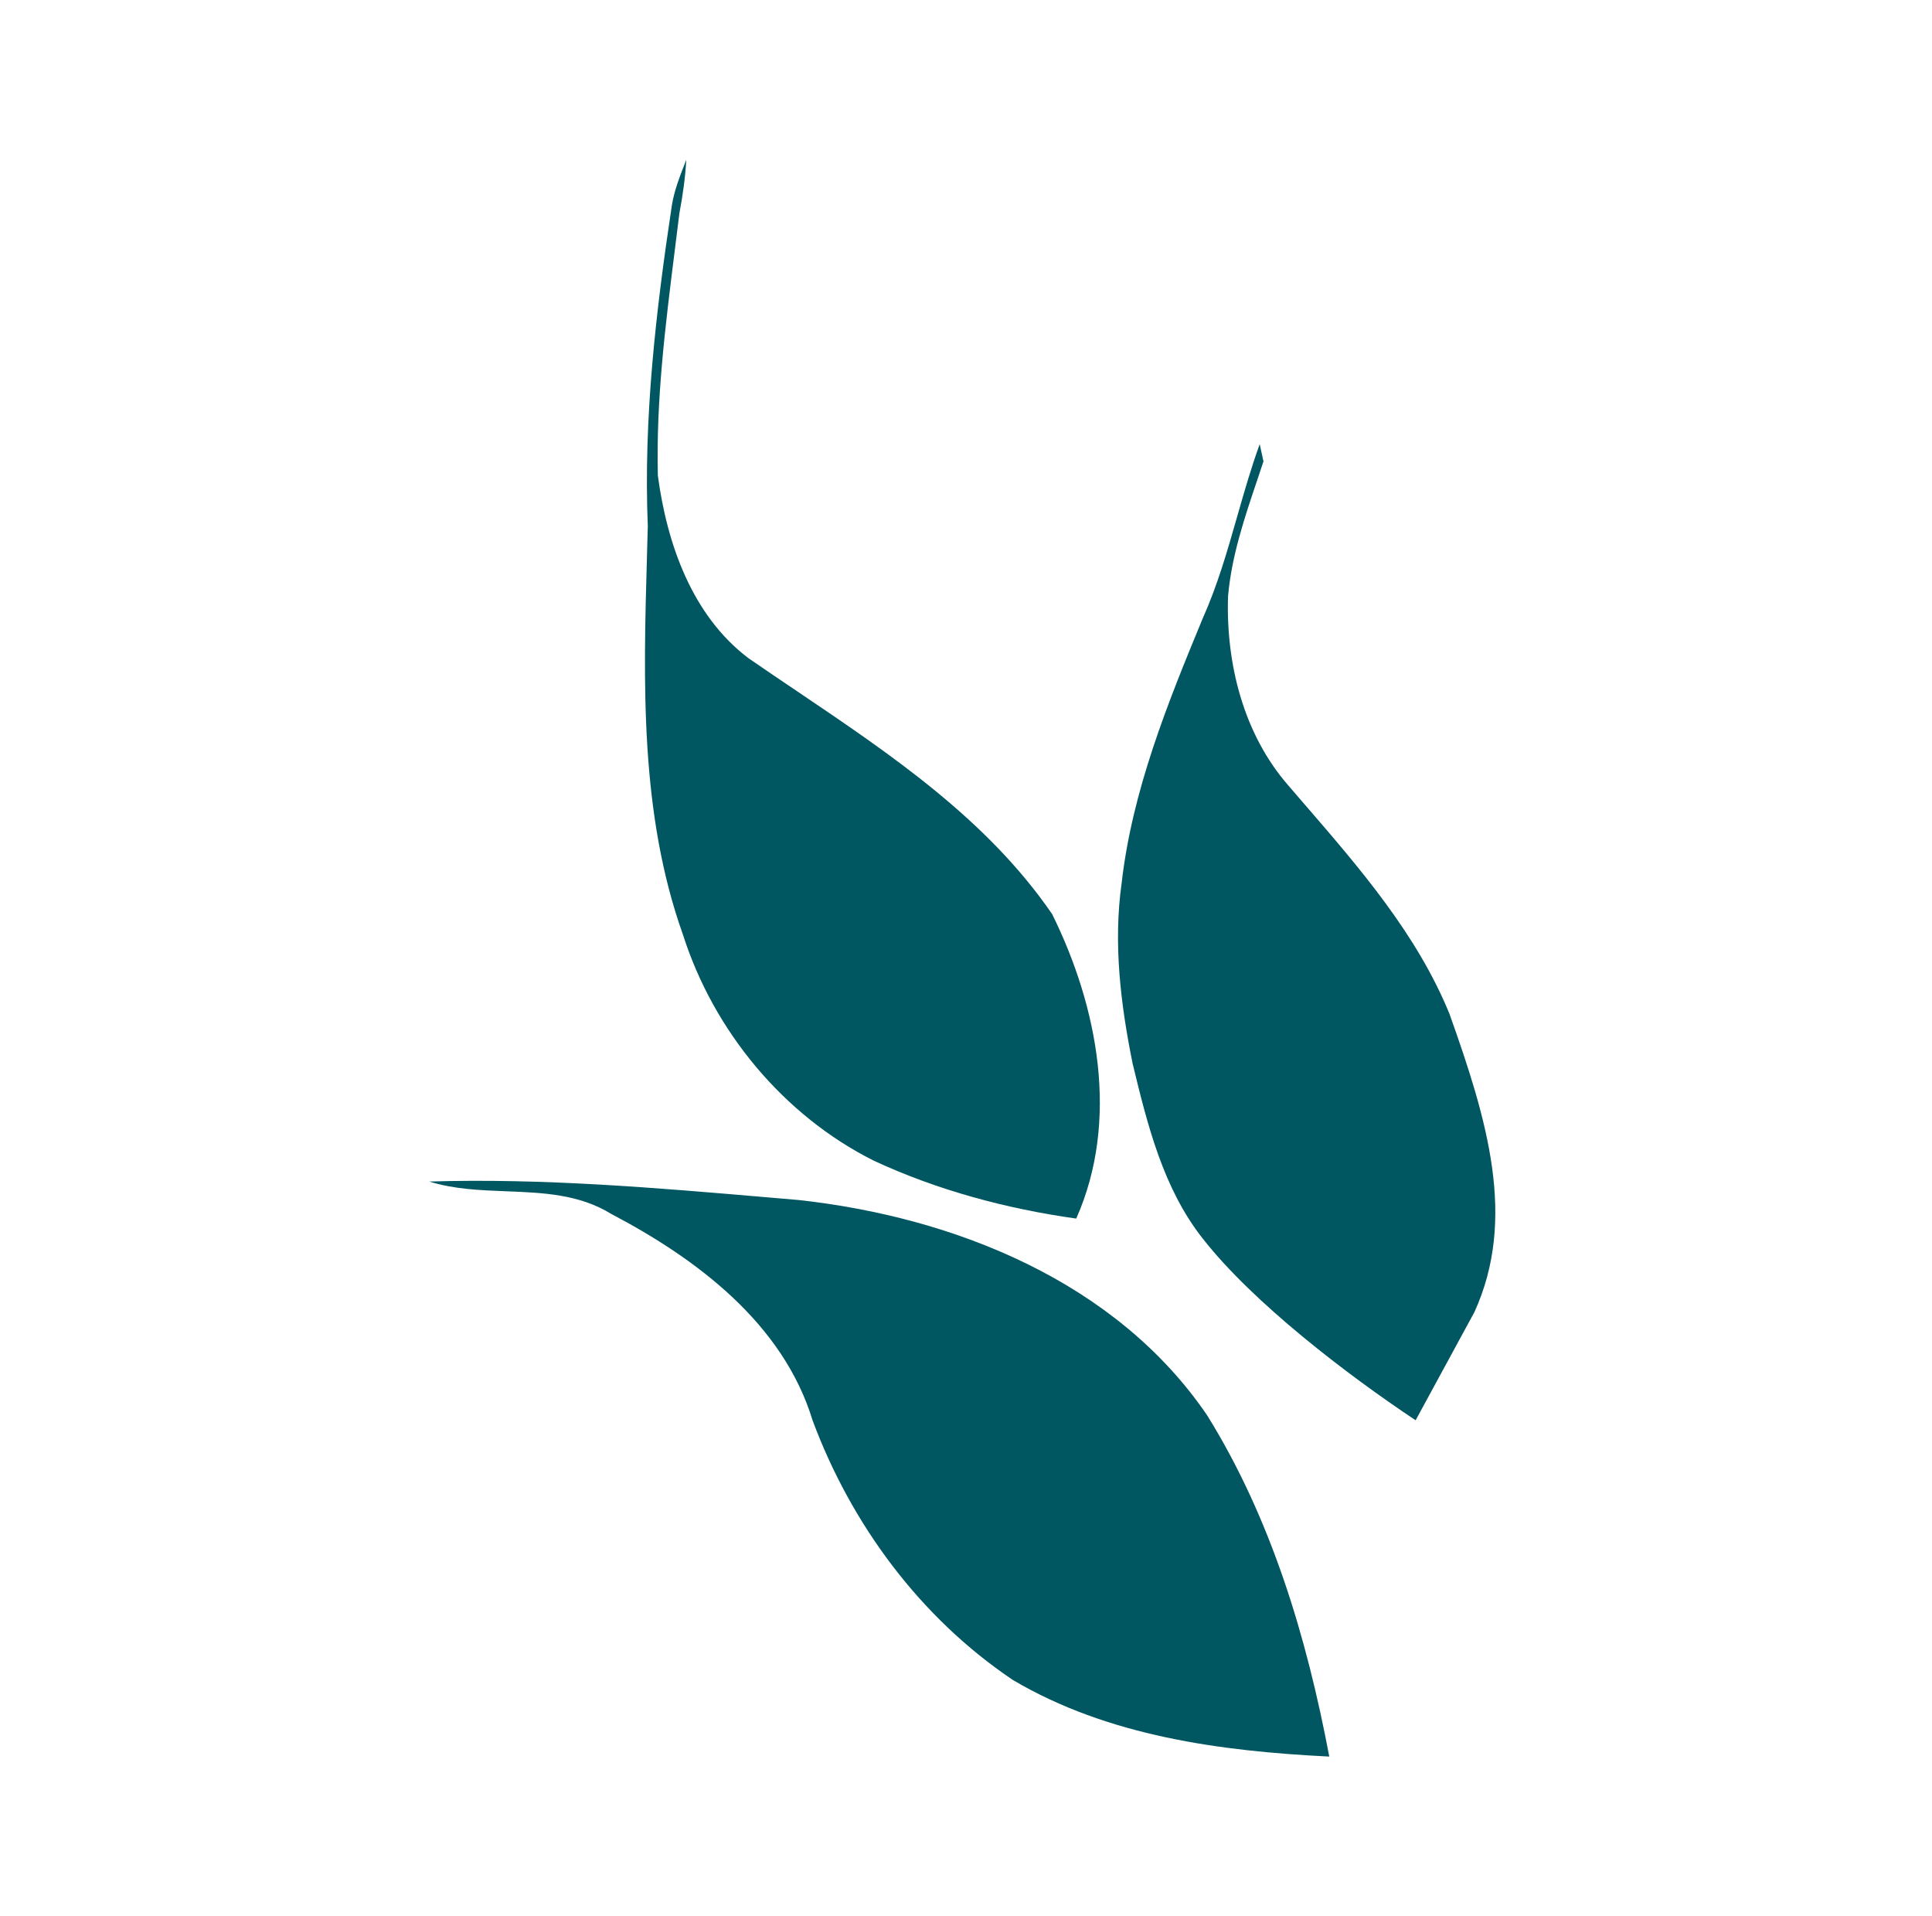
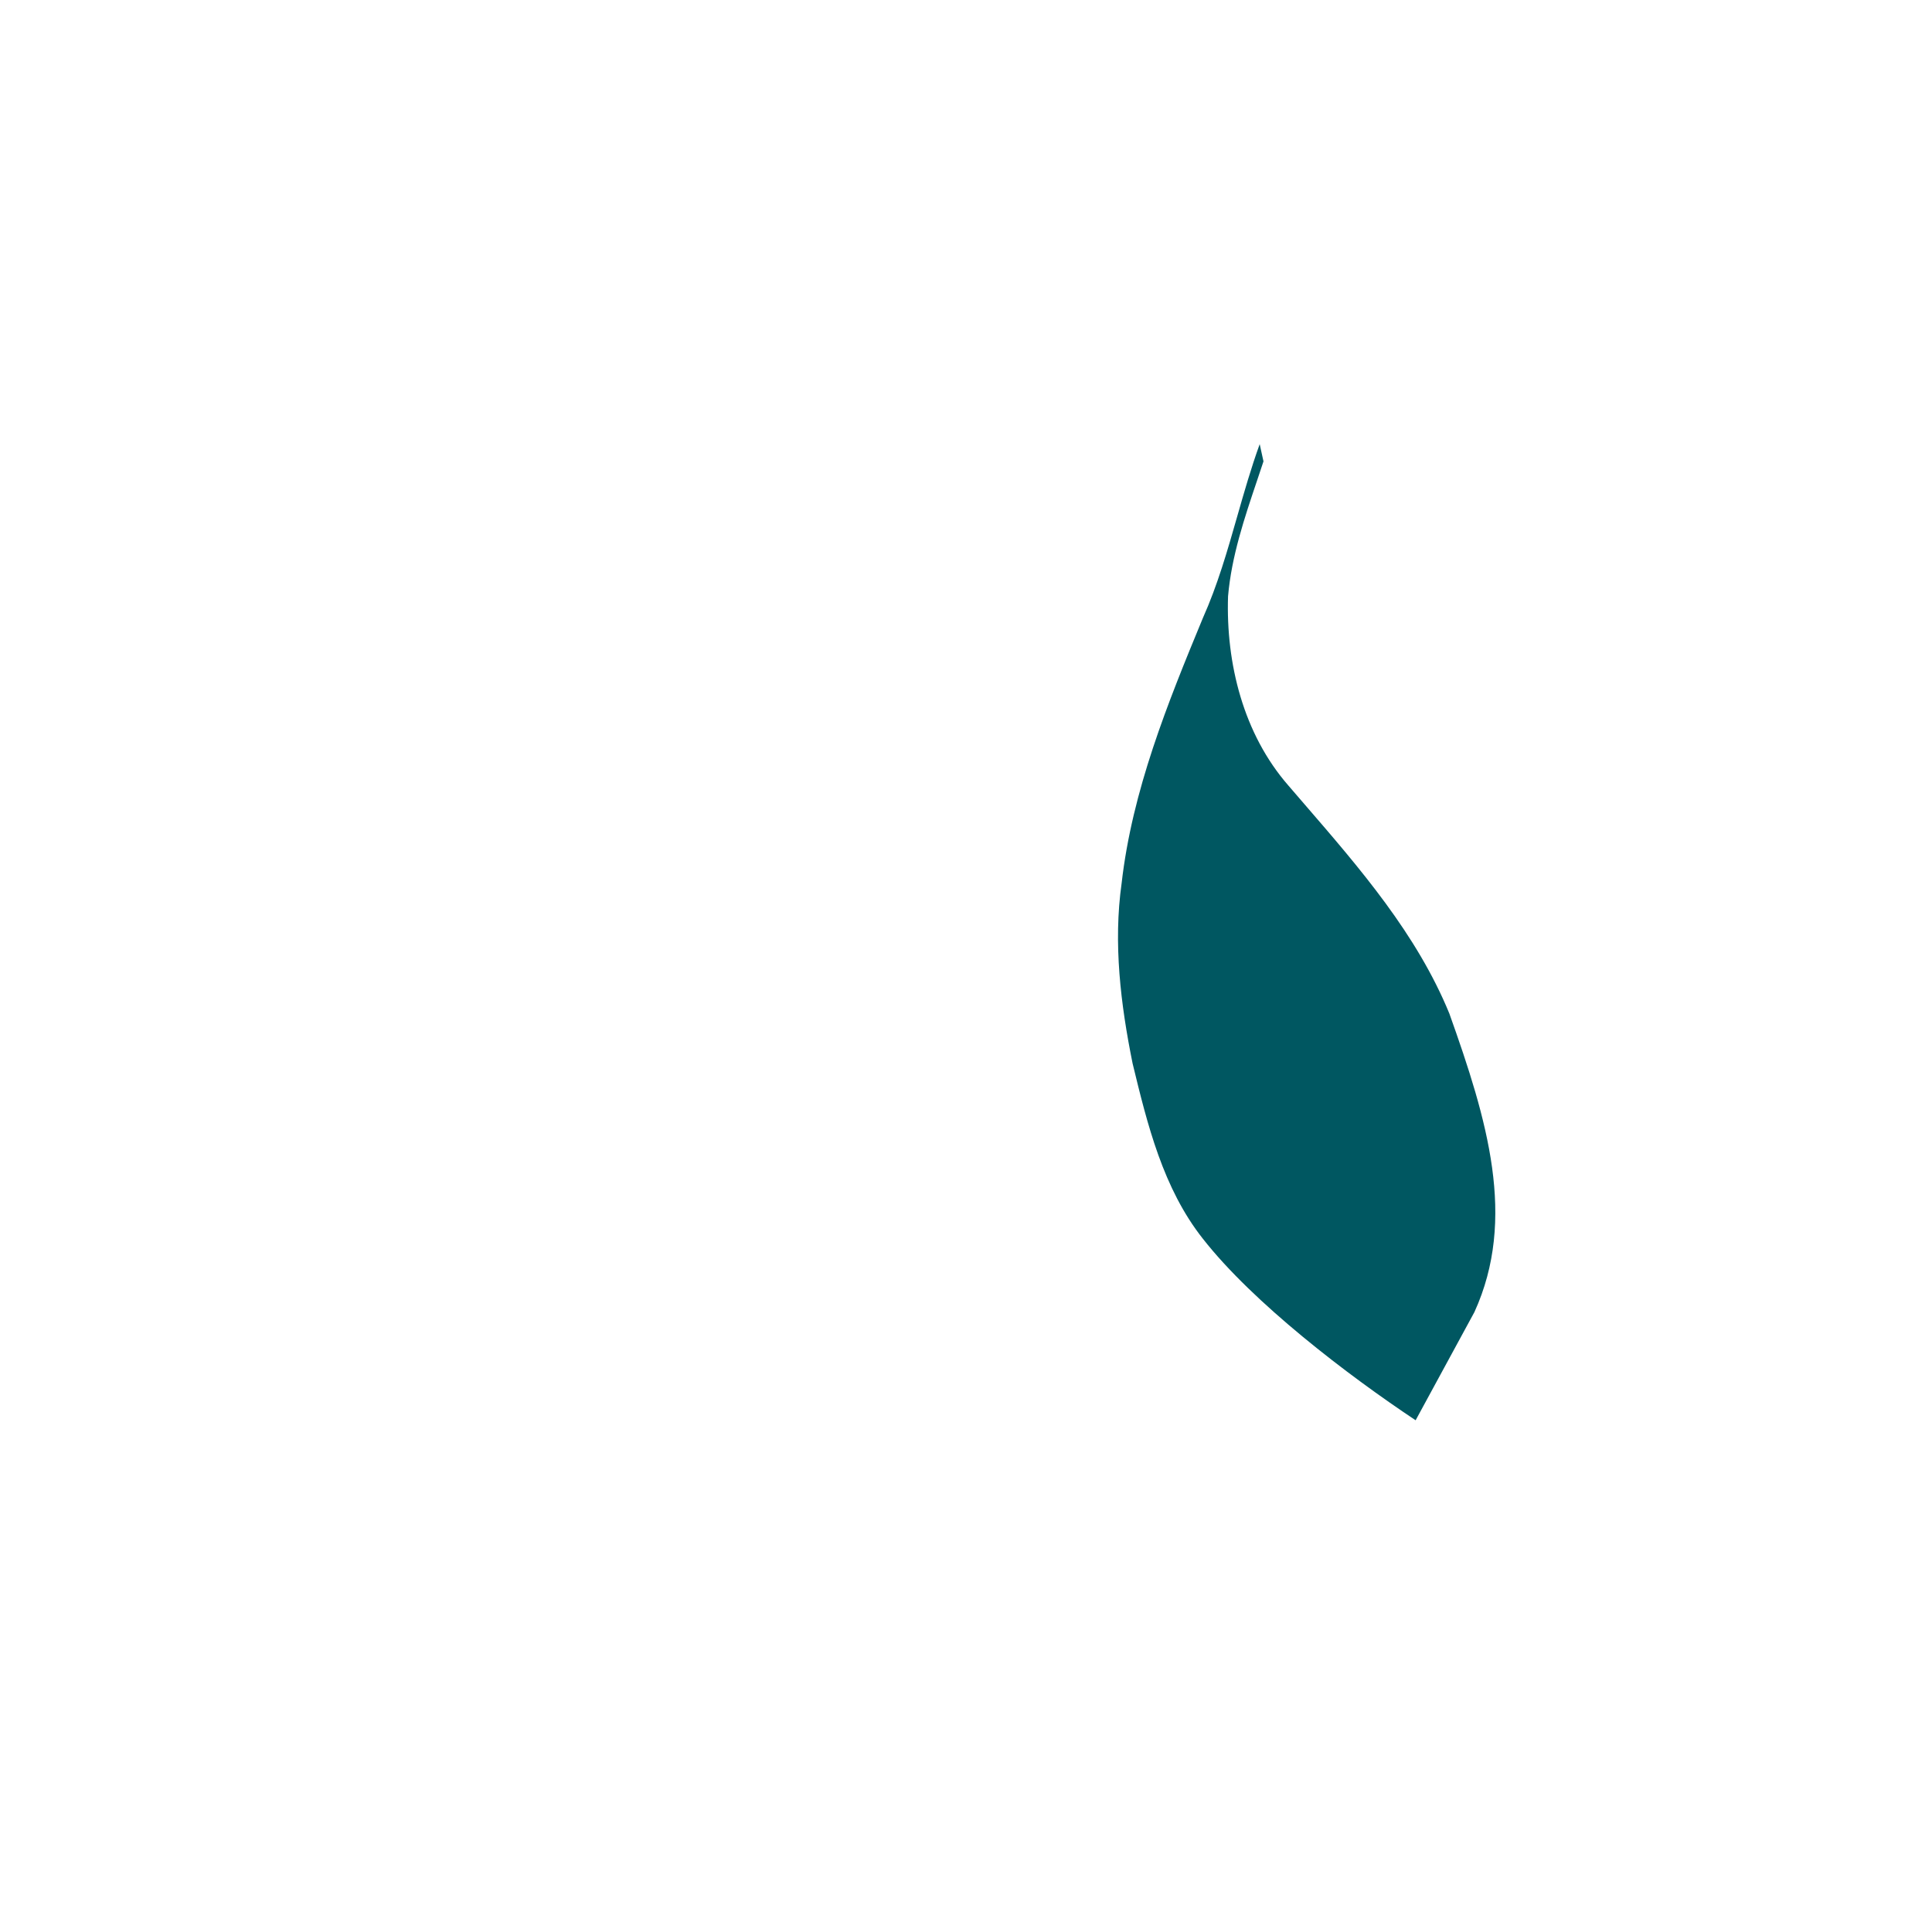
<svg xmlns="http://www.w3.org/2000/svg" width="121" height="120" viewBox="0 0 121 120" fill="none">
-   <path d="M42.906 10.2C42.569 11.062 42.231 11.929 42.08 12.849C41.076 19.495 40.297 26.209 40.571 32.943C40.556 33.549 40.538 34.156 40.521 34.765C40.294 42.755 40.062 50.948 42.785 58.566C44.711 64.576 49.075 69.856 54.73 72.687C58.732 74.545 63.046 75.698 67.404 76.309C70.129 70.18 68.769 63.055 65.895 57.244C61.832 51.322 55.823 47.268 49.927 43.291C48.902 42.6 47.881 41.911 46.874 41.216C43.333 38.541 41.768 34.034 41.201 29.782C41.083 25.065 41.672 20.37 42.259 15.691C42.356 14.916 42.454 14.141 42.548 13.367C42.76 12.257 42.916 11.128 42.984 10L42.906 10.2Z" fill="#005761" />
-   <path d="M48.228 74.994C41.129 74.384 33.997 73.772 26.881 73.99C28.432 74.473 30.07 74.536 31.702 74.6C33.993 74.689 36.273 74.778 38.29 76.023C43.657 78.841 49.044 82.893 50.889 88.94C53.315 95.468 57.641 101.309 63.439 105.206C69.399 108.728 76.457 109.663 83.252 110C81.843 102.55 79.63 95.112 75.602 88.629C69.904 80.262 59.792 76.228 50.048 75.15C49.441 75.098 48.835 75.046 48.228 74.994Z" fill="#005761" />
  <path d="M77.492 32.319C77.925 30.806 78.358 29.292 78.894 27.814C78.957 28.082 79.075 28.624 79.131 28.892C79 29.29 78.866 29.688 78.732 30.086C77.934 32.453 77.13 34.837 76.912 37.34C76.774 41.548 77.872 45.962 80.69 49.191C81.029 49.587 81.37 49.981 81.712 50.377C85.191 54.403 88.733 58.501 90.771 63.468C93.146 70.12 95.011 76.309 92.342 82.165L88.66 88.94C84.414 86.116 78.489 81.598 75.334 77.57C72.841 74.416 71.862 70.426 70.933 66.592C70.185 62.889 69.717 59.073 70.247 55.307C70.908 49.51 73.121 44.054 75.334 38.705C76.255 36.647 76.874 34.483 77.492 32.319Z" fill="#005761" />
</svg>